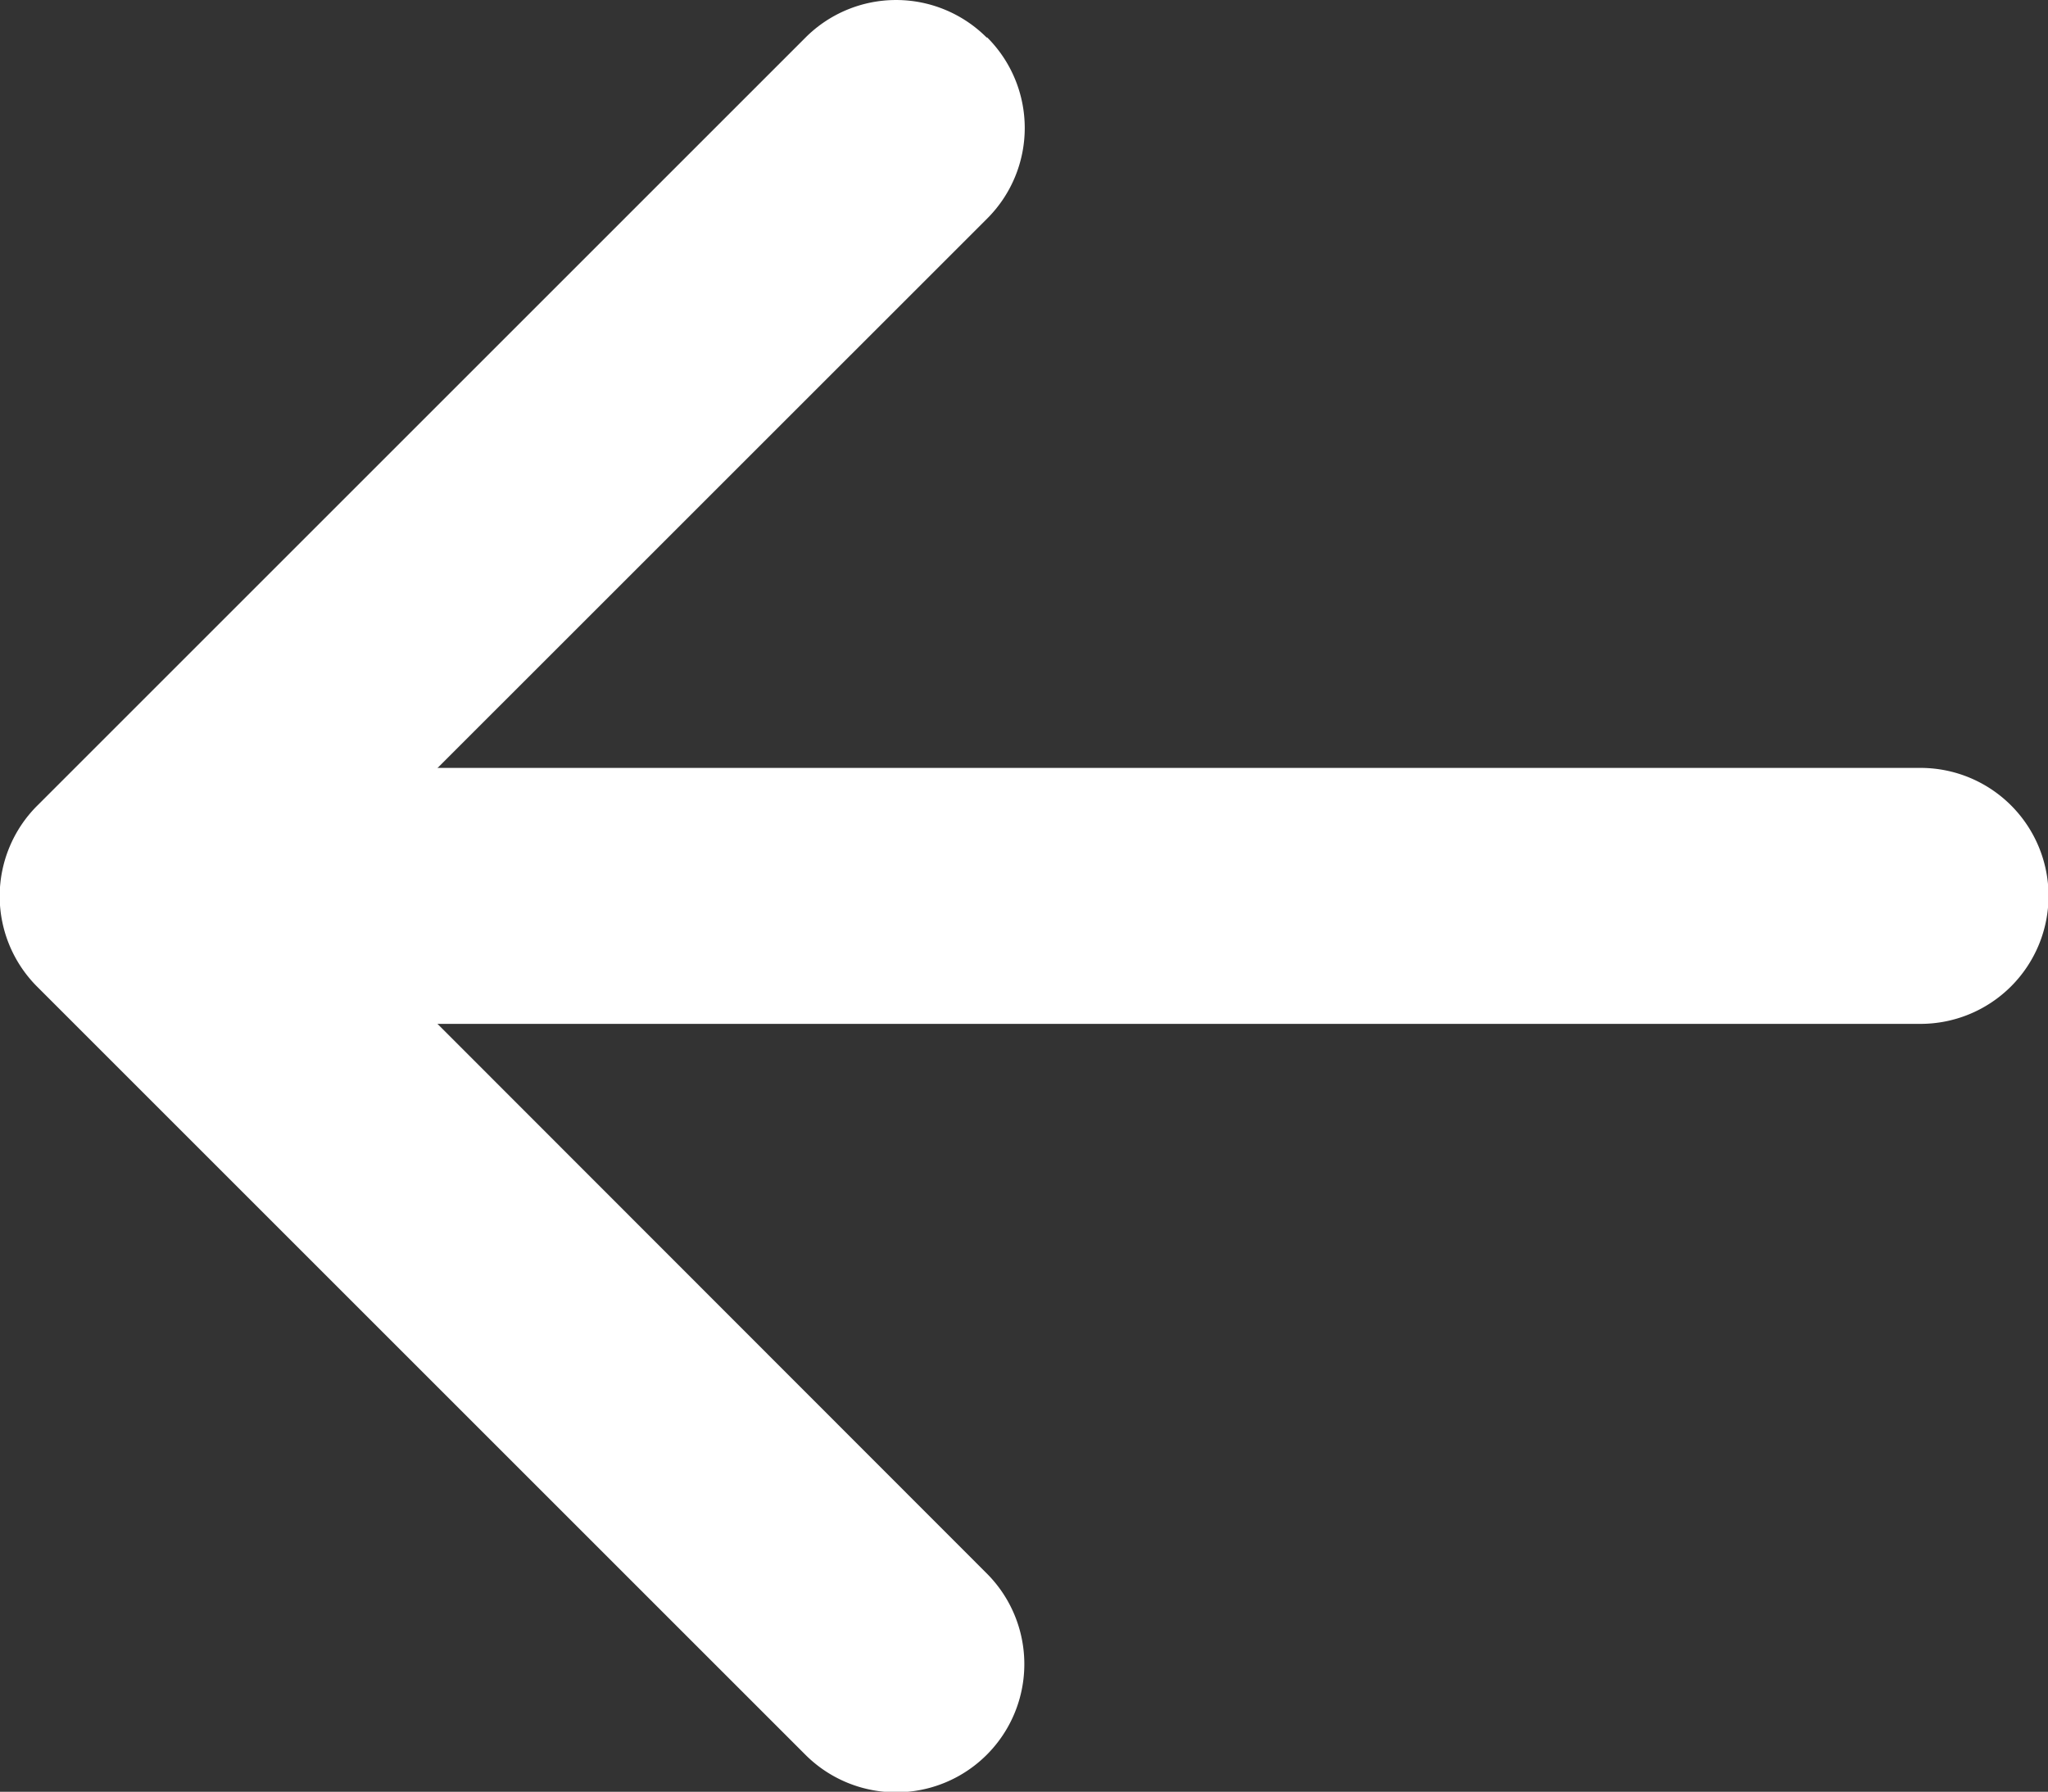
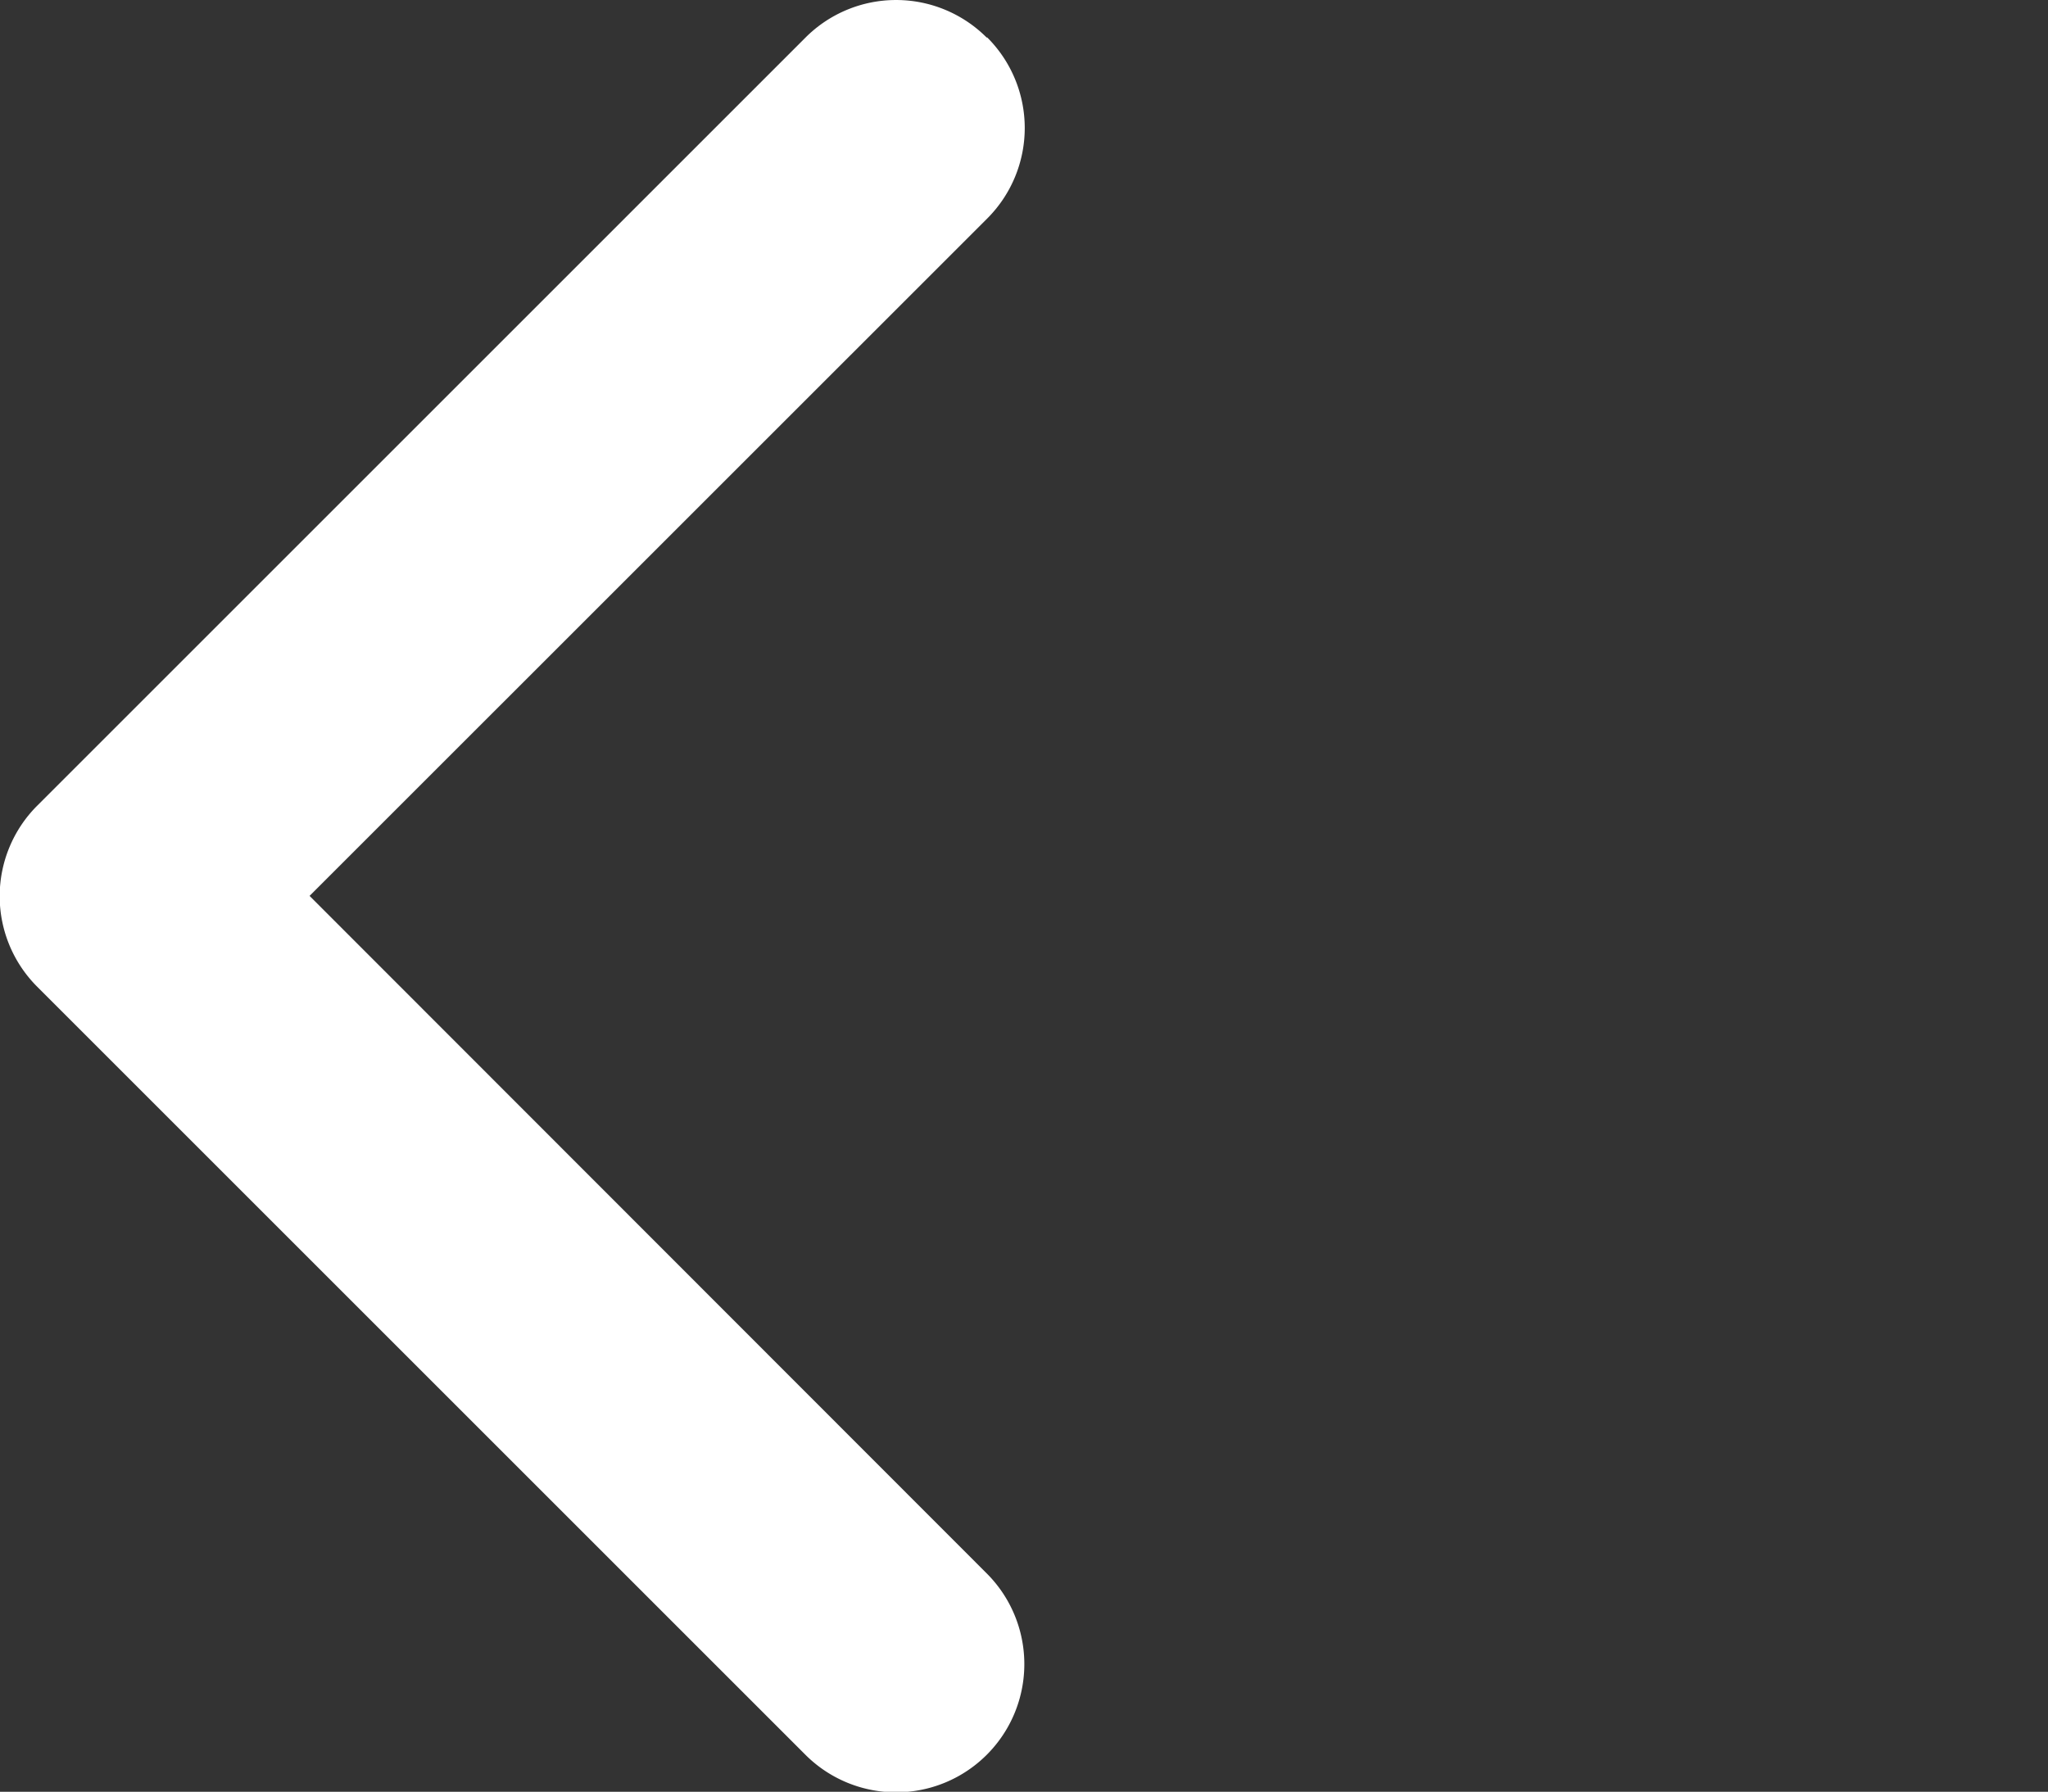
<svg xmlns="http://www.w3.org/2000/svg" width="19.198" height="16.8">
  <rect width="100%" height="100%" fill="#333333" stroke="none" />
  <g fill="#fff" fill-rule="evenodd">
    <path data-name="Tracé 70" d="M9.25.353a1.2 1.2 0 0 0-1.7 0l-7.2 7.2a1.2 1.2 0 0 0 0 1.7l7.2 7.2a1.202 1.202 0 0 0 1.7-1.7L2.902 8.4l6.351-6.35a1.2 1.2 0 0 0 0-1.7Z" />
-     <path data-name="Tracé 71" d="M19.203 8.4a1.2 1.2 0 0 0-1.2-1.2h-15.6a1.2 1.2 0 0 0 0 2.4h15.6a1.2 1.2 0 0 0 1.2-1.2Z" />
  </g>
</svg>